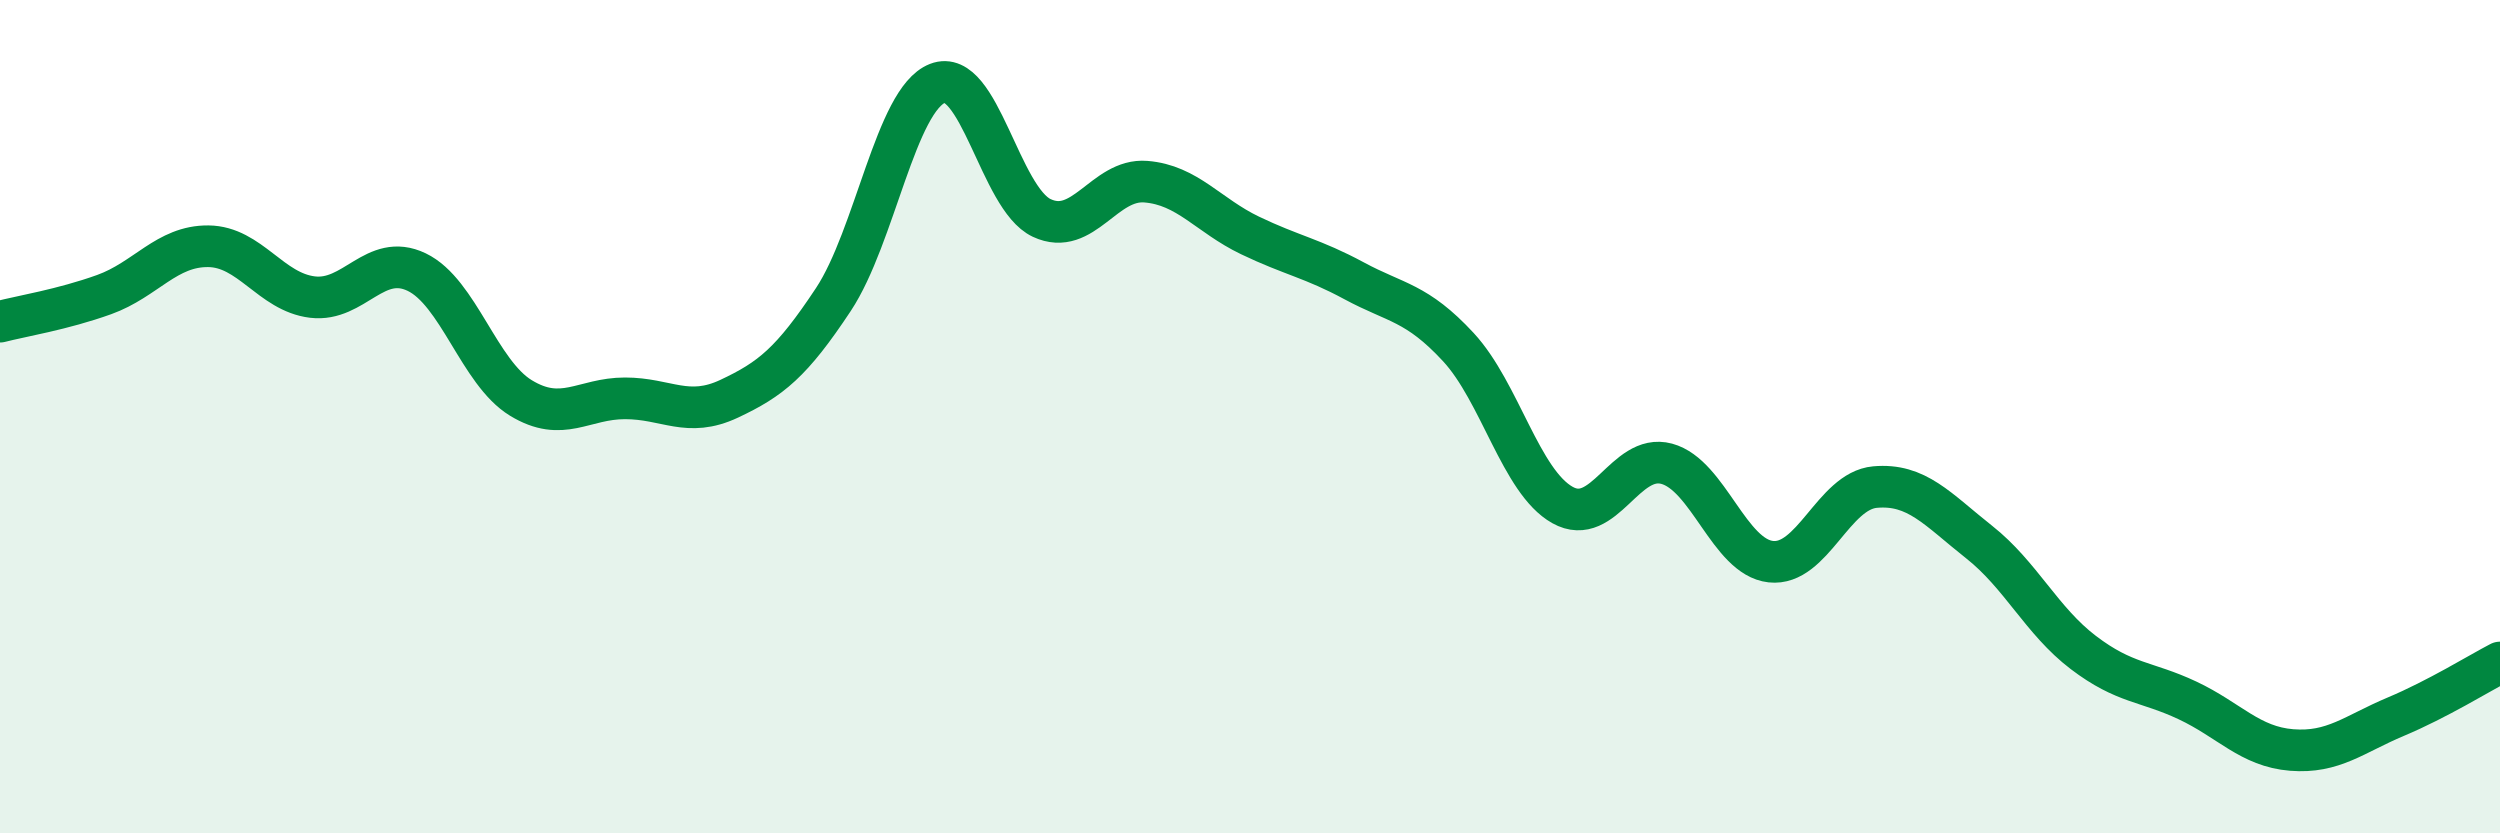
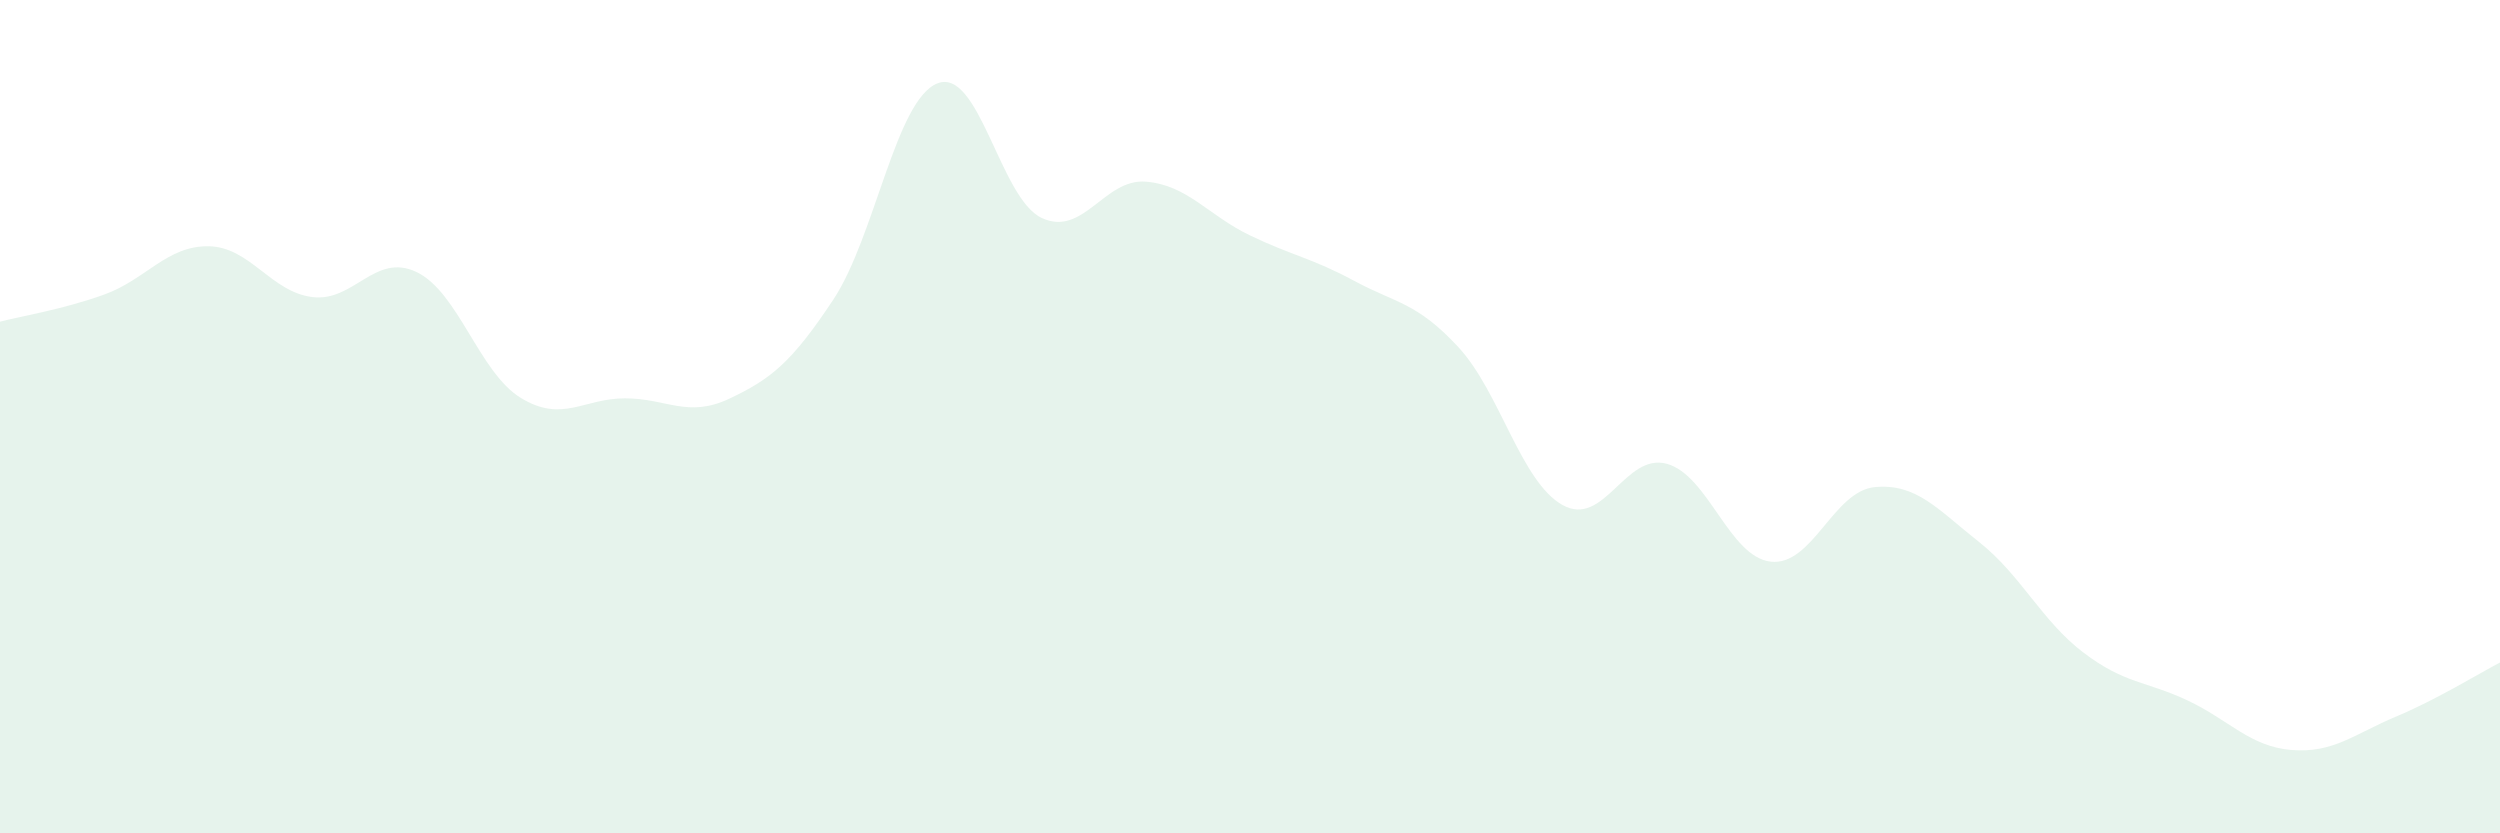
<svg xmlns="http://www.w3.org/2000/svg" width="60" height="20" viewBox="0 0 60 20">
  <path d="M 0,7.72 C 0.5,7.59 1.5,7.43 2.5,7.07 C 3.5,6.71 4,5.9 5,5.91 C 6,5.92 6.5,7.01 7.5,7.13 C 8.5,7.25 9,6.05 10,6.53 C 11,7.01 11.5,8.94 12.5,9.55 C 13.5,10.16 14,9.56 15,9.56 C 16,9.56 16.5,10.04 17.5,9.57 C 18.5,9.1 19,8.7 20,7.19 C 21,5.68 21.5,2.39 22.5,2 C 23.5,1.61 24,4.76 25,5.23 C 26,5.7 26.5,4.28 27.5,4.36 C 28.5,4.44 29,5.17 30,5.65 C 31,6.13 31.5,6.2 32.5,6.74 C 33.5,7.28 34,7.25 35,8.33 C 36,9.41 36.5,11.56 37.5,12.12 C 38.5,12.68 39,10.86 40,11.13 C 41,11.4 41.5,13.37 42.5,13.48 C 43.5,13.59 44,11.78 45,11.69 C 46,11.6 46.5,12.22 47.5,13.01 C 48.5,13.8 49,14.9 50,15.66 C 51,16.42 51.5,16.34 52.5,16.81 C 53.5,17.28 54,17.92 55,18 C 56,18.08 56.5,17.62 57.5,17.2 C 58.5,16.78 59.5,16.16 60,15.9L60 20L0 20Z" fill="#008740" opacity="0.1" stroke-linecap="round" stroke-linejoin="round" />
-   <path d="M 0,7.72 C 0.5,7.59 1.5,7.43 2.5,7.07 C 3.5,6.71 4,5.9 5,5.91 C 6,5.92 6.5,7.01 7.5,7.13 C 8.5,7.25 9,6.05 10,6.53 C 11,7.01 11.5,8.94 12.5,9.55 C 13.5,10.16 14,9.56 15,9.56 C 16,9.56 16.5,10.04 17.5,9.57 C 18.5,9.1 19,8.7 20,7.19 C 21,5.68 21.5,2.39 22.5,2 C 23.5,1.61 24,4.76 25,5.23 C 26,5.7 26.5,4.28 27.5,4.36 C 28.5,4.44 29,5.17 30,5.65 C 31,6.13 31.5,6.2 32.5,6.74 C 33.5,7.28 34,7.25 35,8.33 C 36,9.41 36.5,11.56 37.5,12.12 C 38.5,12.68 39,10.86 40,11.13 C 41,11.4 41.5,13.37 42.5,13.48 C 43.5,13.59 44,11.78 45,11.69 C 46,11.6 46.5,12.22 47.5,13.01 C 48.5,13.8 49,14.9 50,15.66 C 51,16.42 51.5,16.34 52.5,16.81 C 53.5,17.28 54,17.92 55,18 C 56,18.08 56.5,17.62 57.5,17.2 C 58.5,16.78 59.5,16.16 60,15.9" stroke="#008740" stroke-width="1" fill="none" stroke-linecap="round" stroke-linejoin="round" />
</svg>